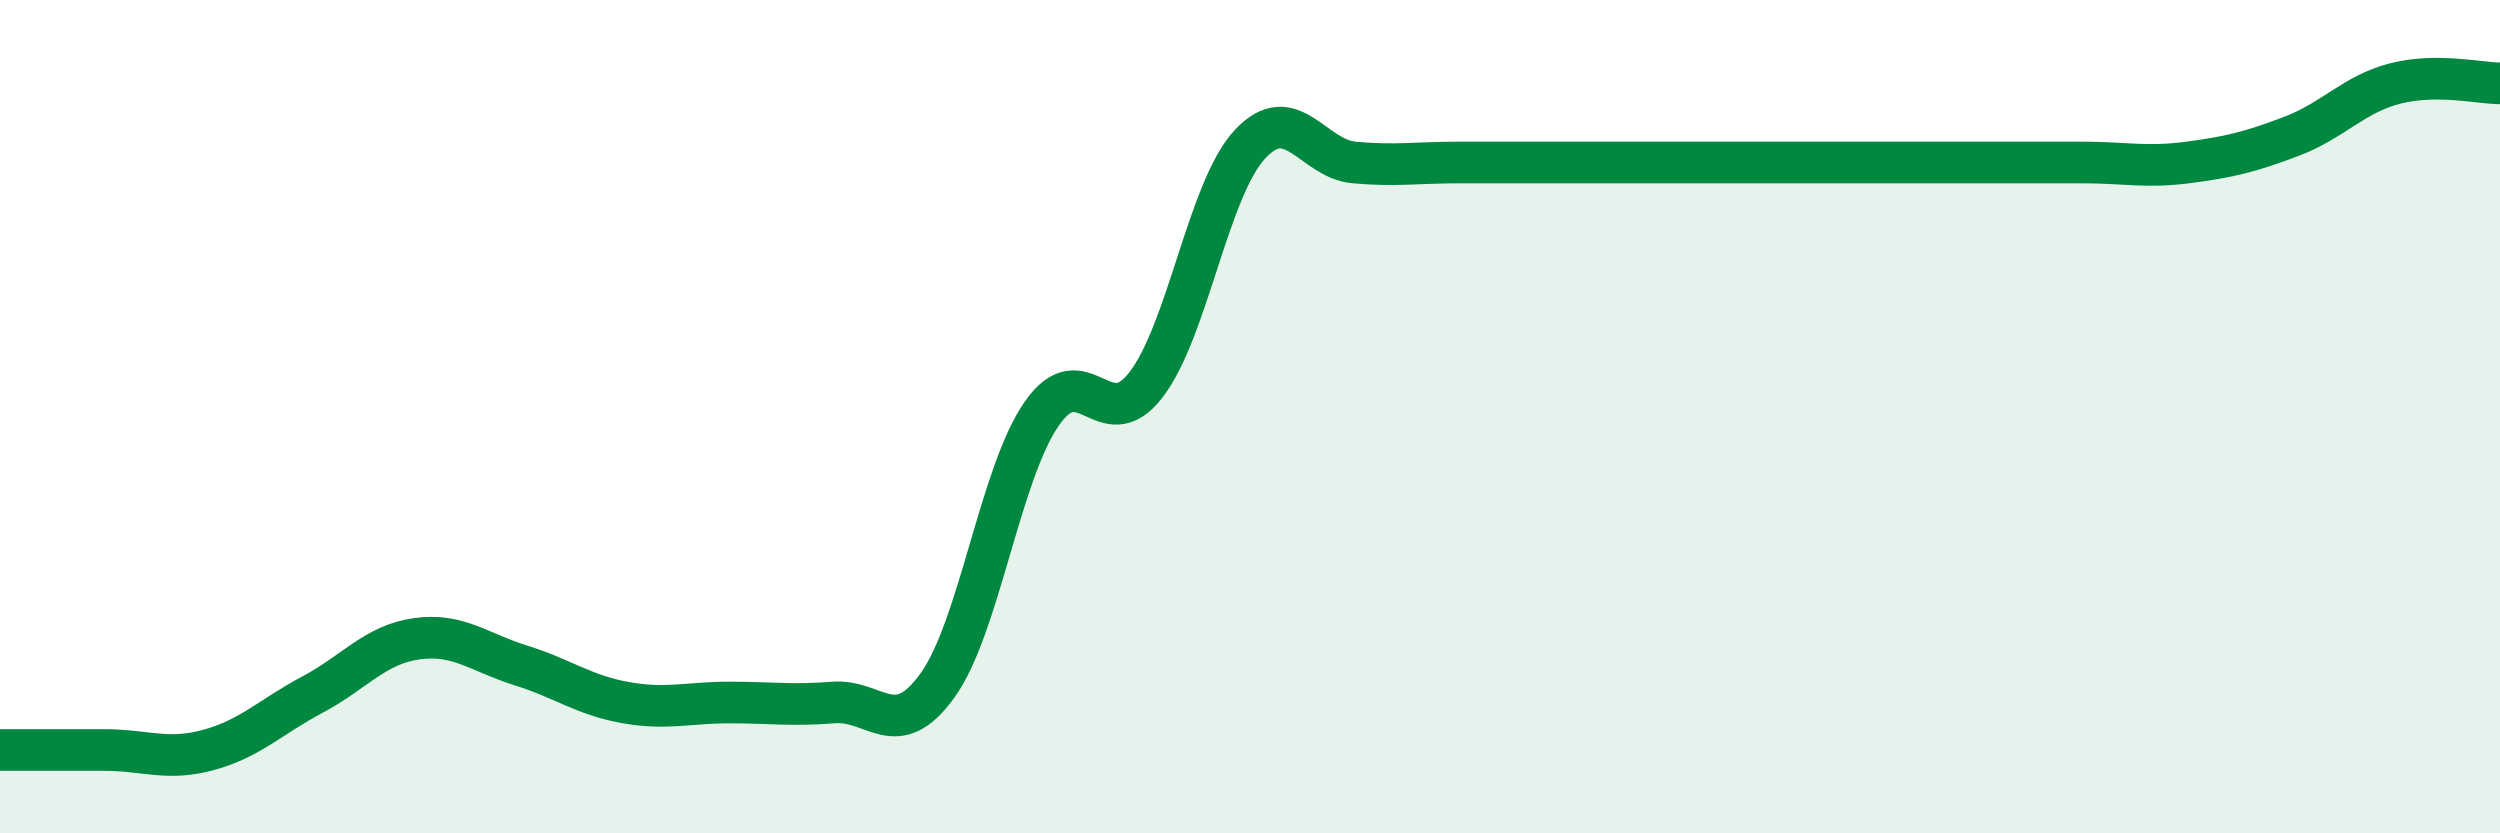
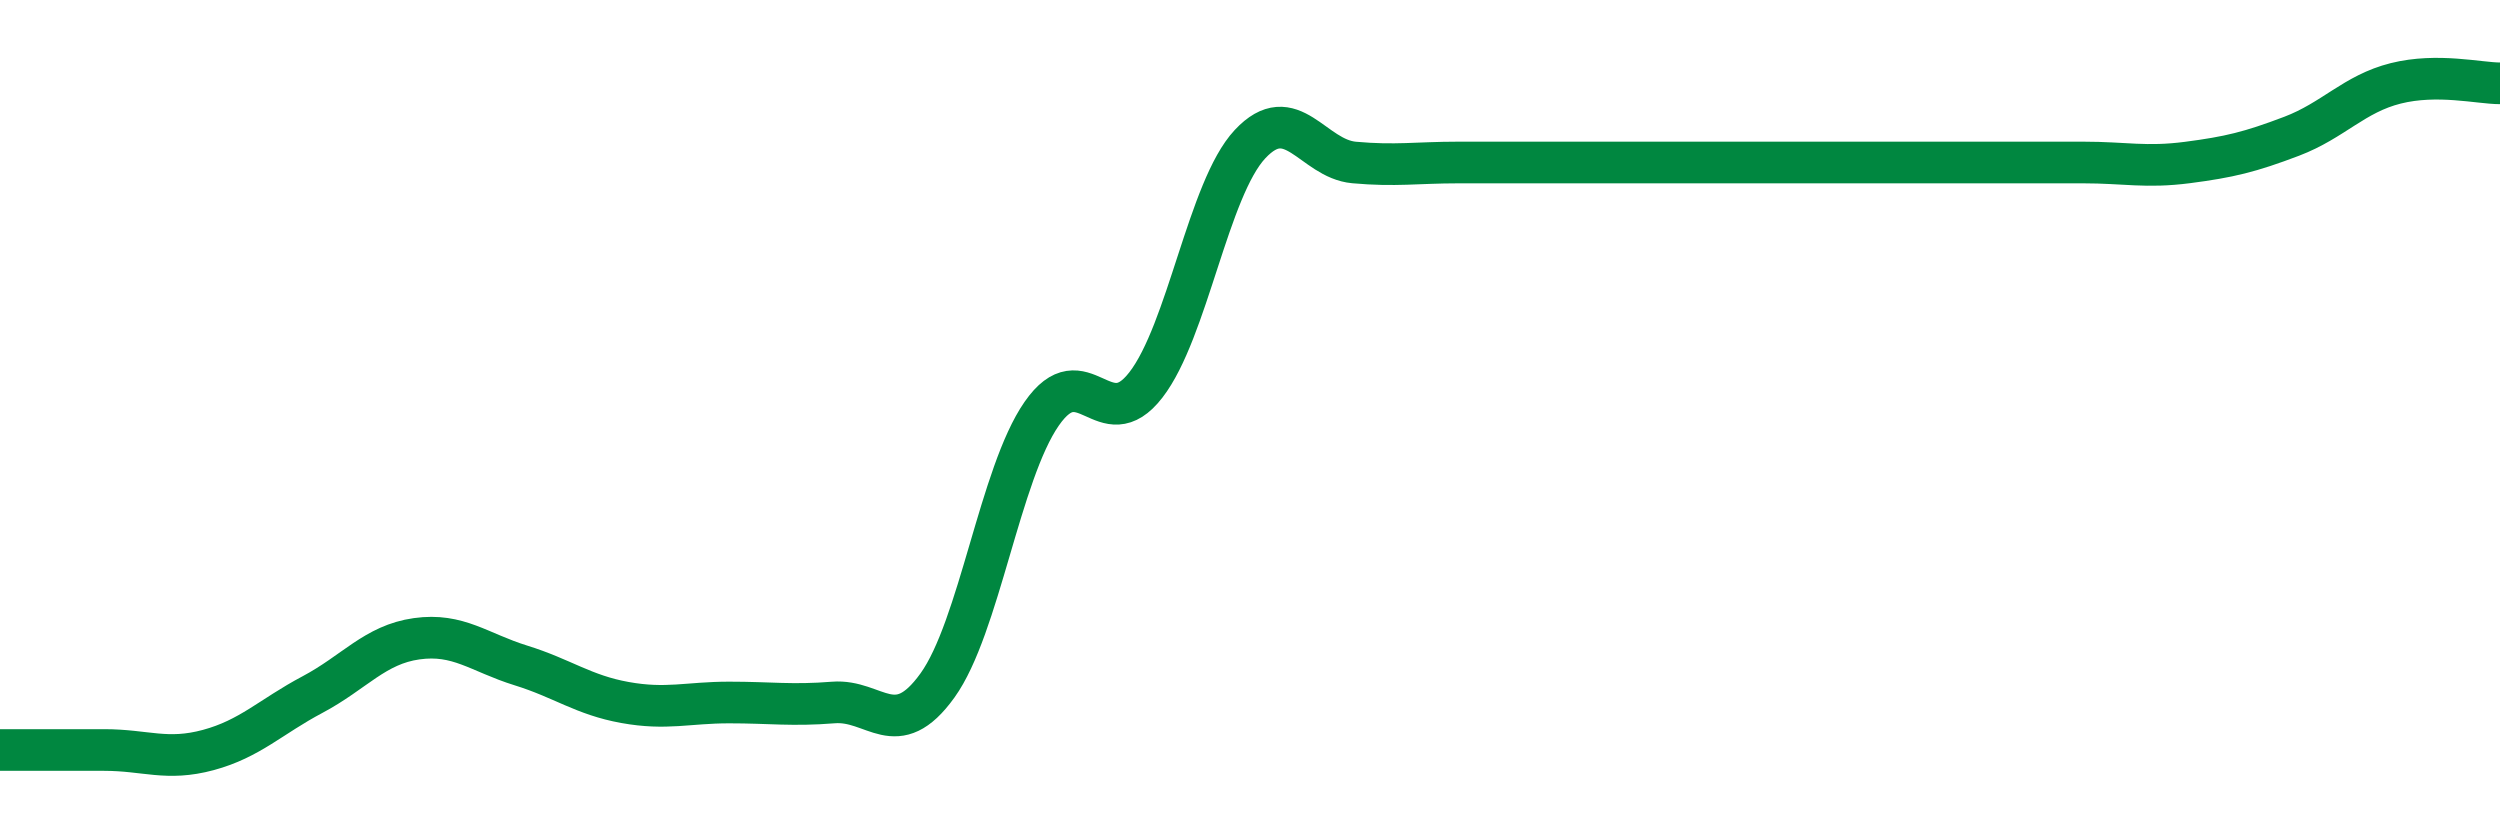
<svg xmlns="http://www.w3.org/2000/svg" width="60" height="20" viewBox="0 0 60 20">
-   <path d="M 0,18 C 0.5,18 1.5,18 2.5,18 C 3.5,18 4,18.27 5,18 C 6,17.73 6.5,17.2 7.5,16.67 C 8.5,16.14 9,15.47 10,15.33 C 11,15.19 11.5,15.66 12.5,15.97 C 13.5,16.28 14,16.68 15,16.86 C 16,17.04 16.5,16.86 17.5,16.86 C 18.5,16.86 19,16.94 20,16.86 C 21,16.78 21.5,17.84 22.5,16.45 C 23.5,15.06 24,11.37 25,9.93 C 26,8.49 26.5,10.53 27.5,9.24 C 28.5,7.95 29,4.53 30,3.46 C 31,2.39 31.5,3.81 32.5,3.9 C 33.5,3.99 34,3.9 35,3.9 C 36,3.9 36.5,3.9 37.5,3.9 C 38.5,3.9 39,3.9 40,3.9 C 41,3.9 41.5,3.9 42.5,3.9 C 43.5,3.9 44,3.9 45,3.9 C 46,3.9 46.5,3.9 47.5,3.9 C 48.5,3.9 49,3.9 50,3.9 C 51,3.9 51.5,4.03 52.5,3.9 C 53.5,3.77 54,3.65 55,3.27 C 56,2.89 56.5,2.25 57.5,2 C 58.5,1.75 59.5,2 60,2L60 20L0 20Z" fill="#008740" opacity="0.1" stroke-linecap="round" stroke-linejoin="round" />
  <path d="M 0,18 C 0.5,18 1.5,18 2.5,18 C 3.5,18 4,18.27 5,18 C 6,17.73 6.5,17.2 7.5,16.67 C 8.5,16.14 9,15.47 10,15.33 C 11,15.19 11.5,15.66 12.5,15.97 C 13.5,16.28 14,16.68 15,16.86 C 16,17.04 16.5,16.86 17.5,16.86 C 18.5,16.86 19,16.94 20,16.86 C 21,16.78 21.5,17.84 22.5,16.45 C 23.5,15.06 24,11.37 25,9.93 C 26,8.49 26.5,10.53 27.5,9.24 C 28.5,7.95 29,4.53 30,3.46 C 31,2.39 31.5,3.81 32.5,3.9 C 33.5,3.99 34,3.9 35,3.9 C 36,3.9 36.5,3.9 37.5,3.9 C 38.5,3.9 39,3.9 40,3.9 C 41,3.9 41.5,3.9 42.5,3.9 C 43.5,3.9 44,3.9 45,3.9 C 46,3.9 46.5,3.9 47.5,3.9 C 48.5,3.9 49,3.9 50,3.9 C 51,3.9 51.5,4.03 52.5,3.9 C 53.5,3.77 54,3.65 55,3.27 C 56,2.89 56.5,2.25 57.5,2 C 58.5,1.75 59.5,2 60,2" stroke="#008740" stroke-width="1" fill="none" stroke-linecap="round" stroke-linejoin="round" />
</svg>